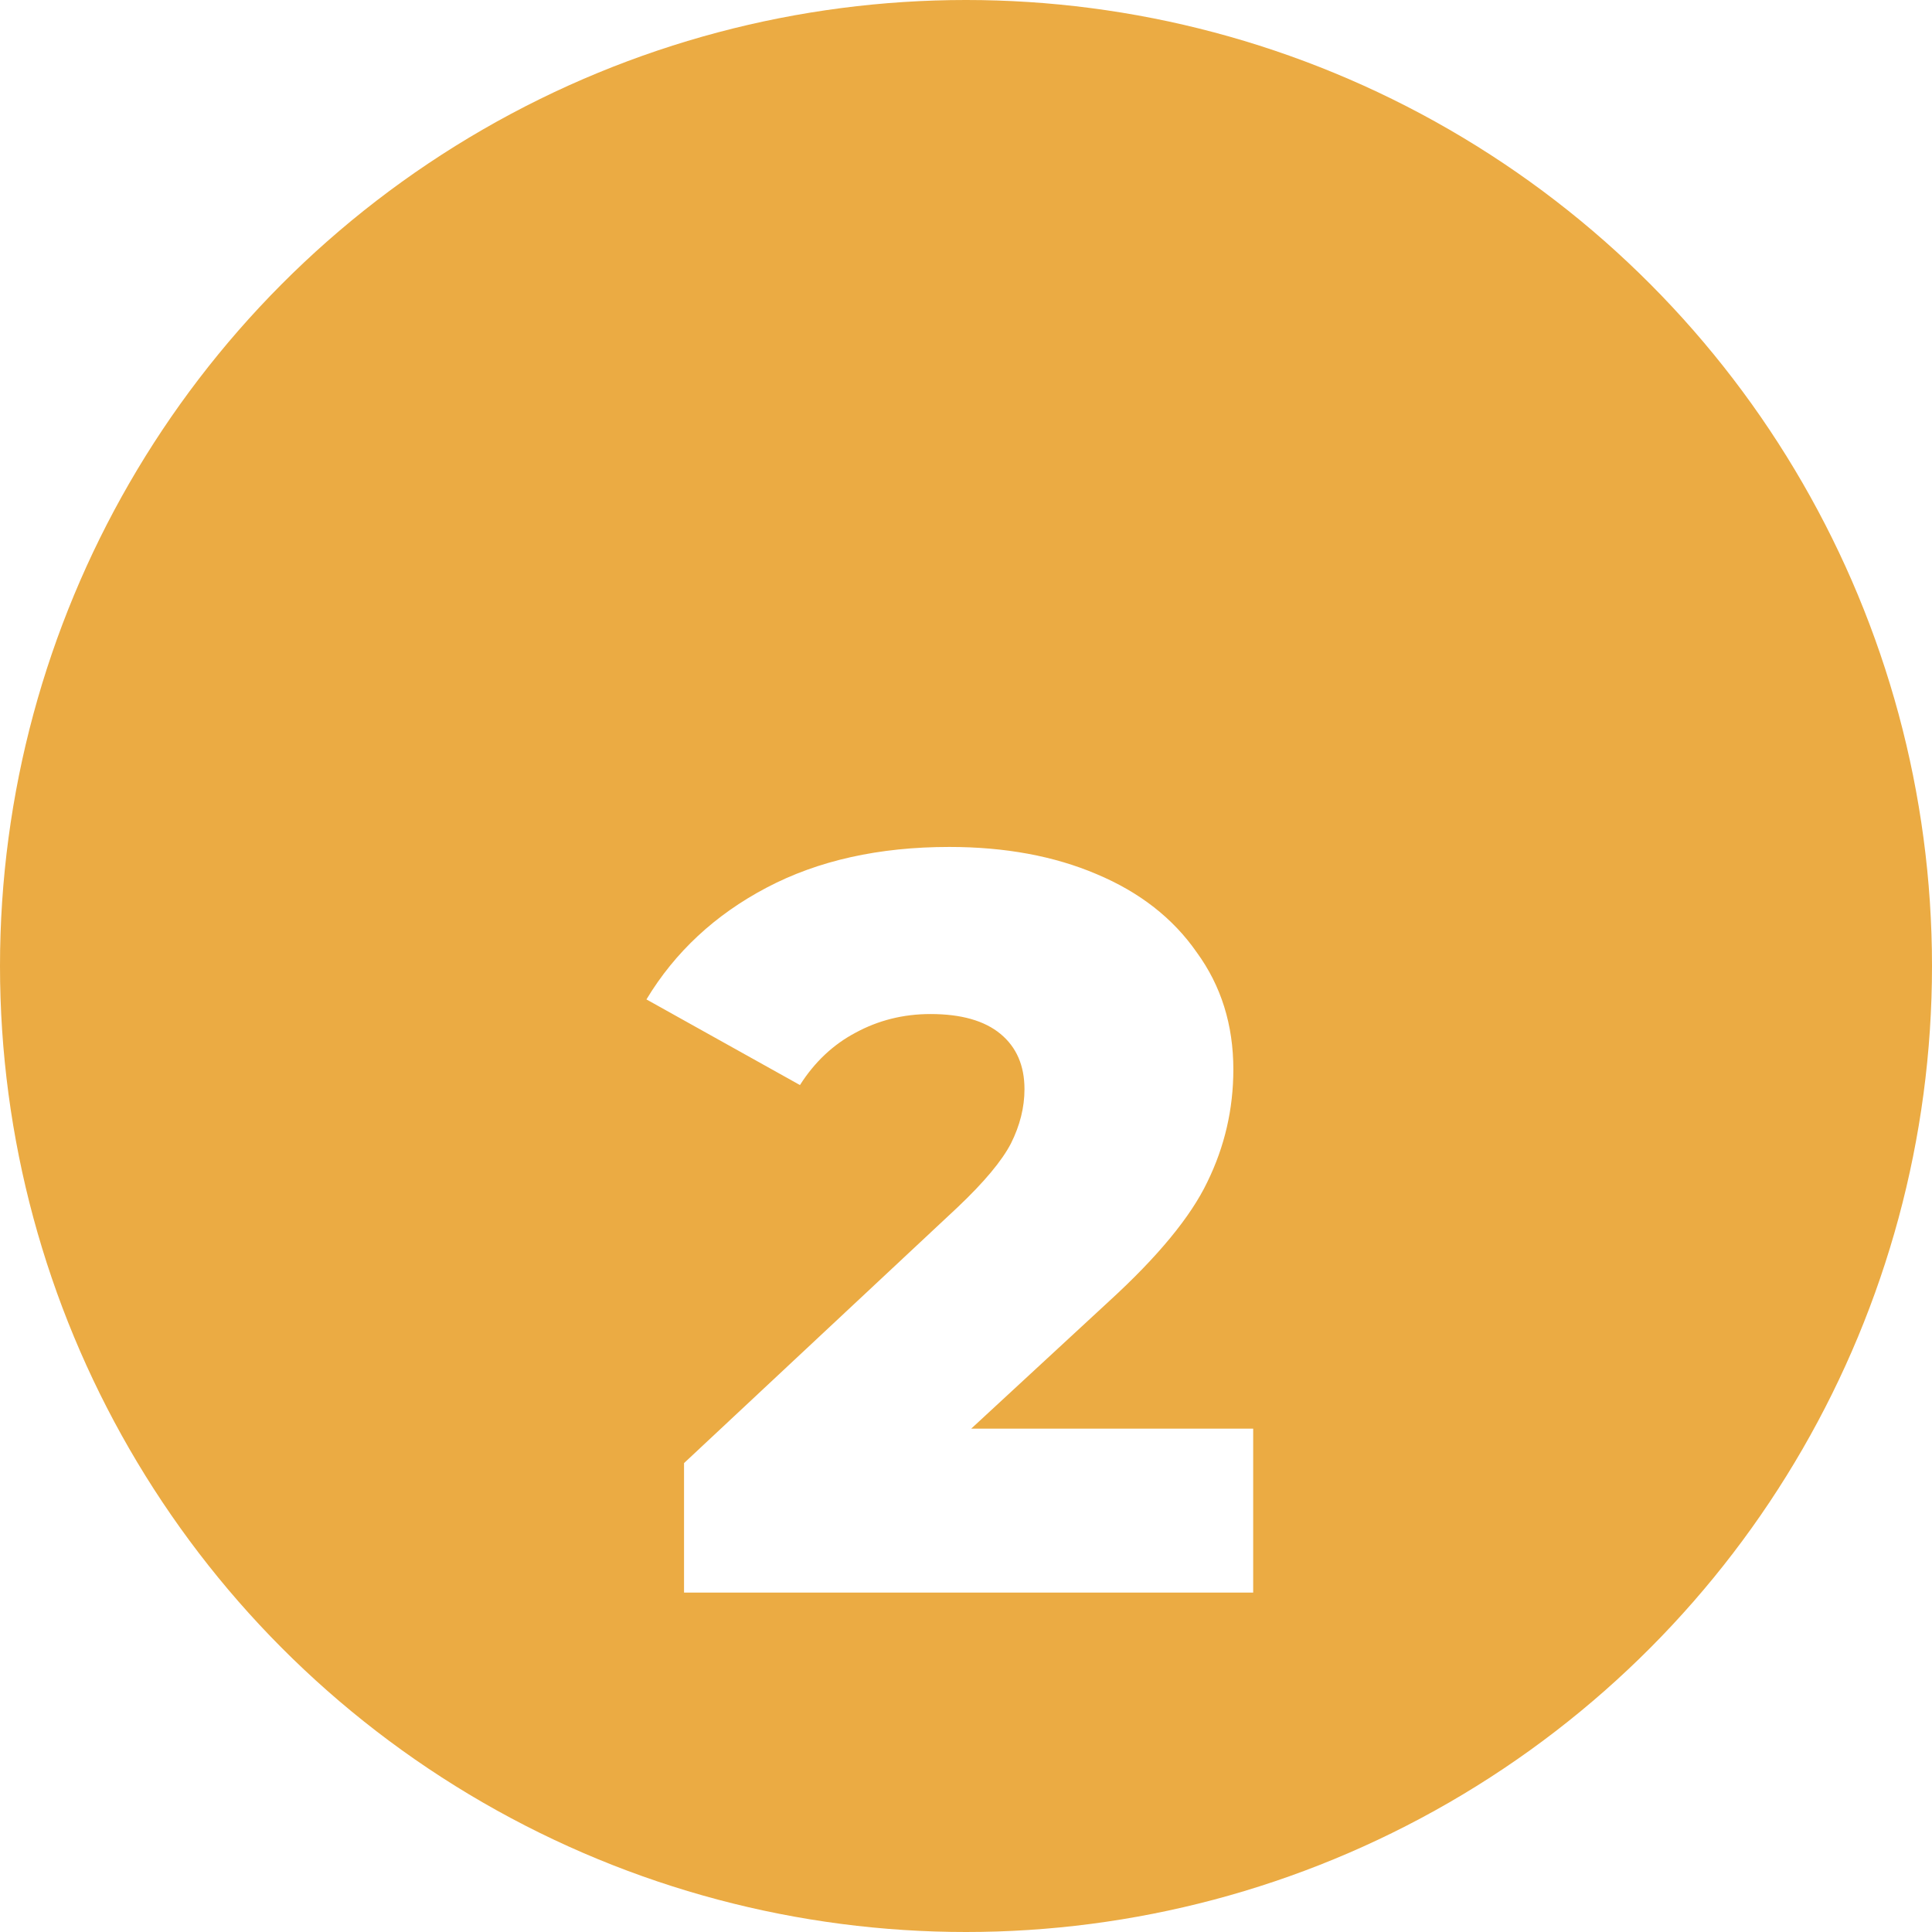
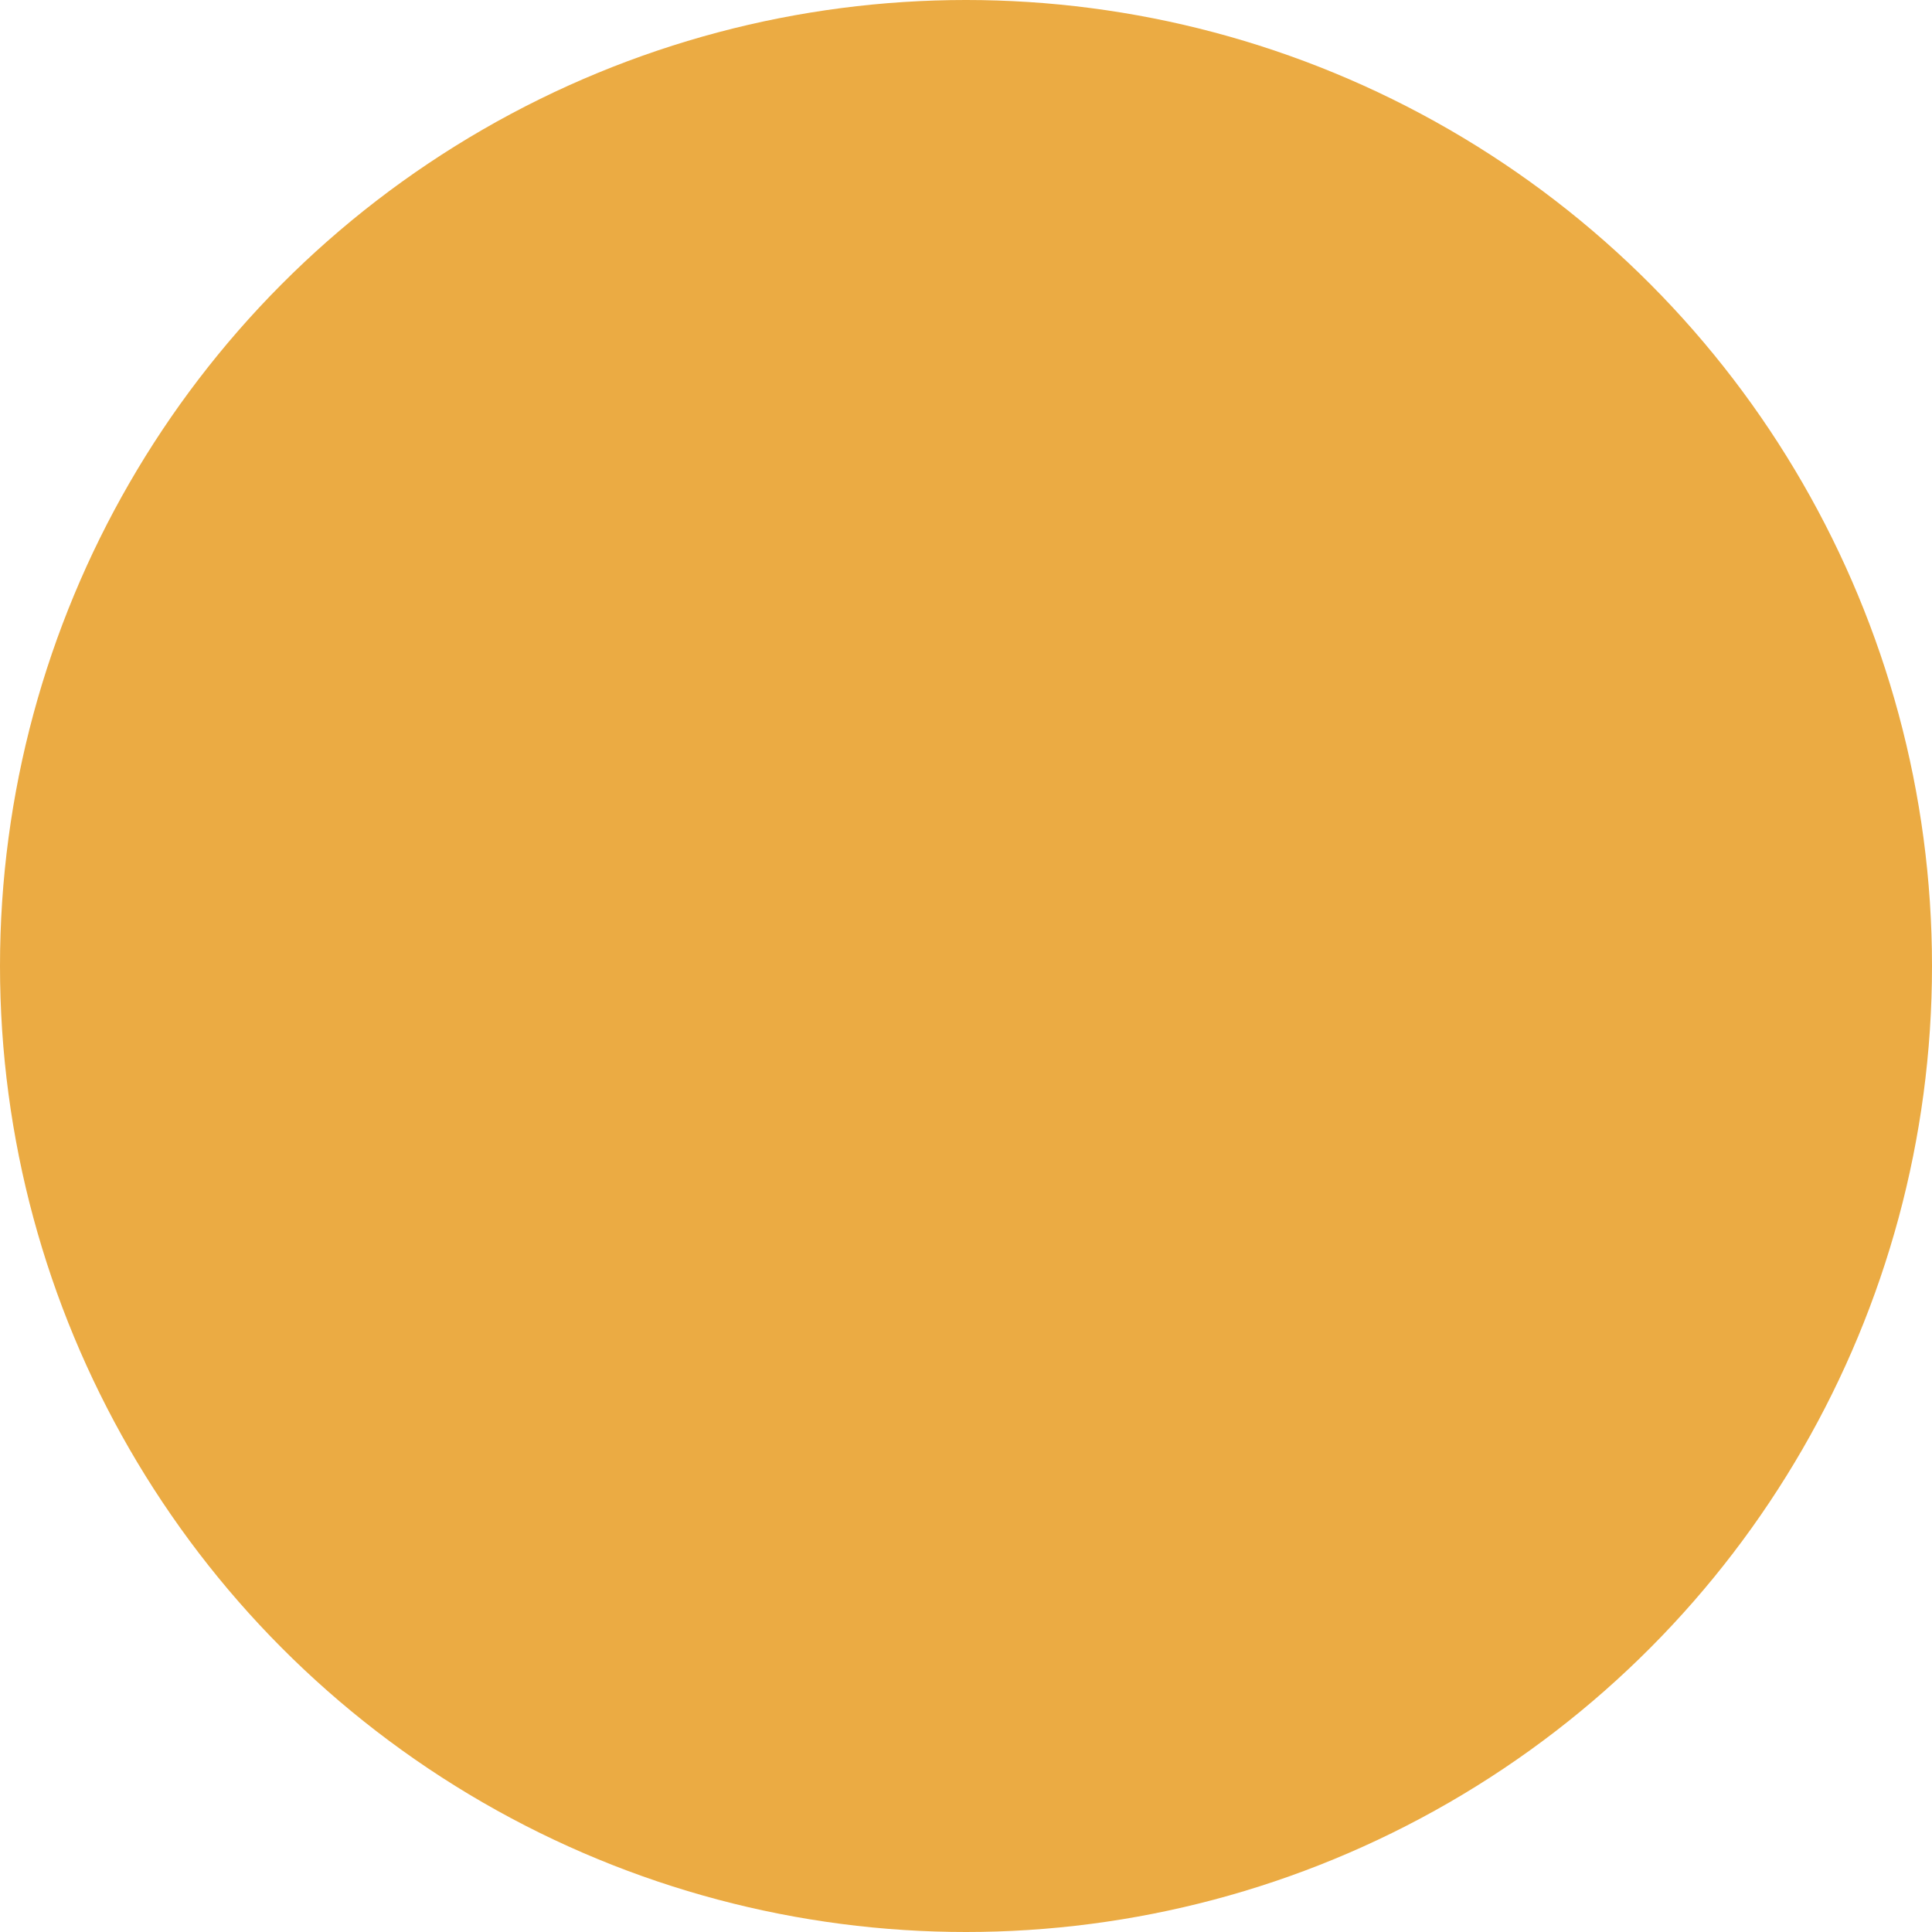
<svg xmlns="http://www.w3.org/2000/svg" width="74" height="74" viewBox="0 0 74 74" fill="none">
  <circle cx="37" cy="37" r="37" fill="#EBAB43" />
  <g filter="url(#filter0_d_2715_1035)">
-     <path d="M48 44.72V51H26.2V46.04L36.68 36.24C37.693 35.28 38.373 34.467 38.72 33.8C39.067 33.107 39.24 32.413 39.24 31.72C39.24 30.813 38.933 30.107 38.32 29.6C37.707 29.093 36.813 28.84 35.64 28.84C34.6 28.84 33.64 29.08 32.76 29.56C31.907 30.013 31.2 30.68 30.64 31.56L24.76 28.28C25.853 26.467 27.387 25.04 29.36 24C31.333 22.96 33.667 22.44 36.36 22.44C38.493 22.44 40.373 22.787 42 23.48C43.653 24.173 44.933 25.173 45.84 26.48C46.773 27.76 47.24 29.253 47.24 30.96C47.24 32.48 46.907 33.92 46.24 35.28C45.6 36.613 44.347 38.133 42.48 39.84L37.2 44.72H48Z" fill="white" />
-   </g>
+     </g>
  <defs>
    <filter id="filter0_d_2715_1035" x="14.762" y="22.439" width="43.238" height="48.56" filterUnits="userSpaceOnUse" color-interpolation-filters="sRGB">
      <feFlood flood-opacity="0" result="BackgroundImageFix" />
      <feColorMatrix in="SourceAlpha" type="matrix" values="0 0 0 0 0 0 0 0 0 0 0 0 0 0 0 0 0 0 127 0" result="hardAlpha" />
      <feOffset dy="10" />
      <feGaussianBlur stdDeviation="5" />
      <feComposite in2="hardAlpha" operator="out" />
      <feColorMatrix type="matrix" values="0 0 0 0 0 0 0 0 0 0 0 0 0 0 0 0 0 0 0.2 0" />
      <feBlend mode="normal" in2="BackgroundImageFix" result="effect1_dropShadow_2715_1035" />
      <feBlend mode="normal" in="SourceGraphic" in2="effect1_dropShadow_2715_1035" result="shape" />
    </filter>
  </defs>
</svg>